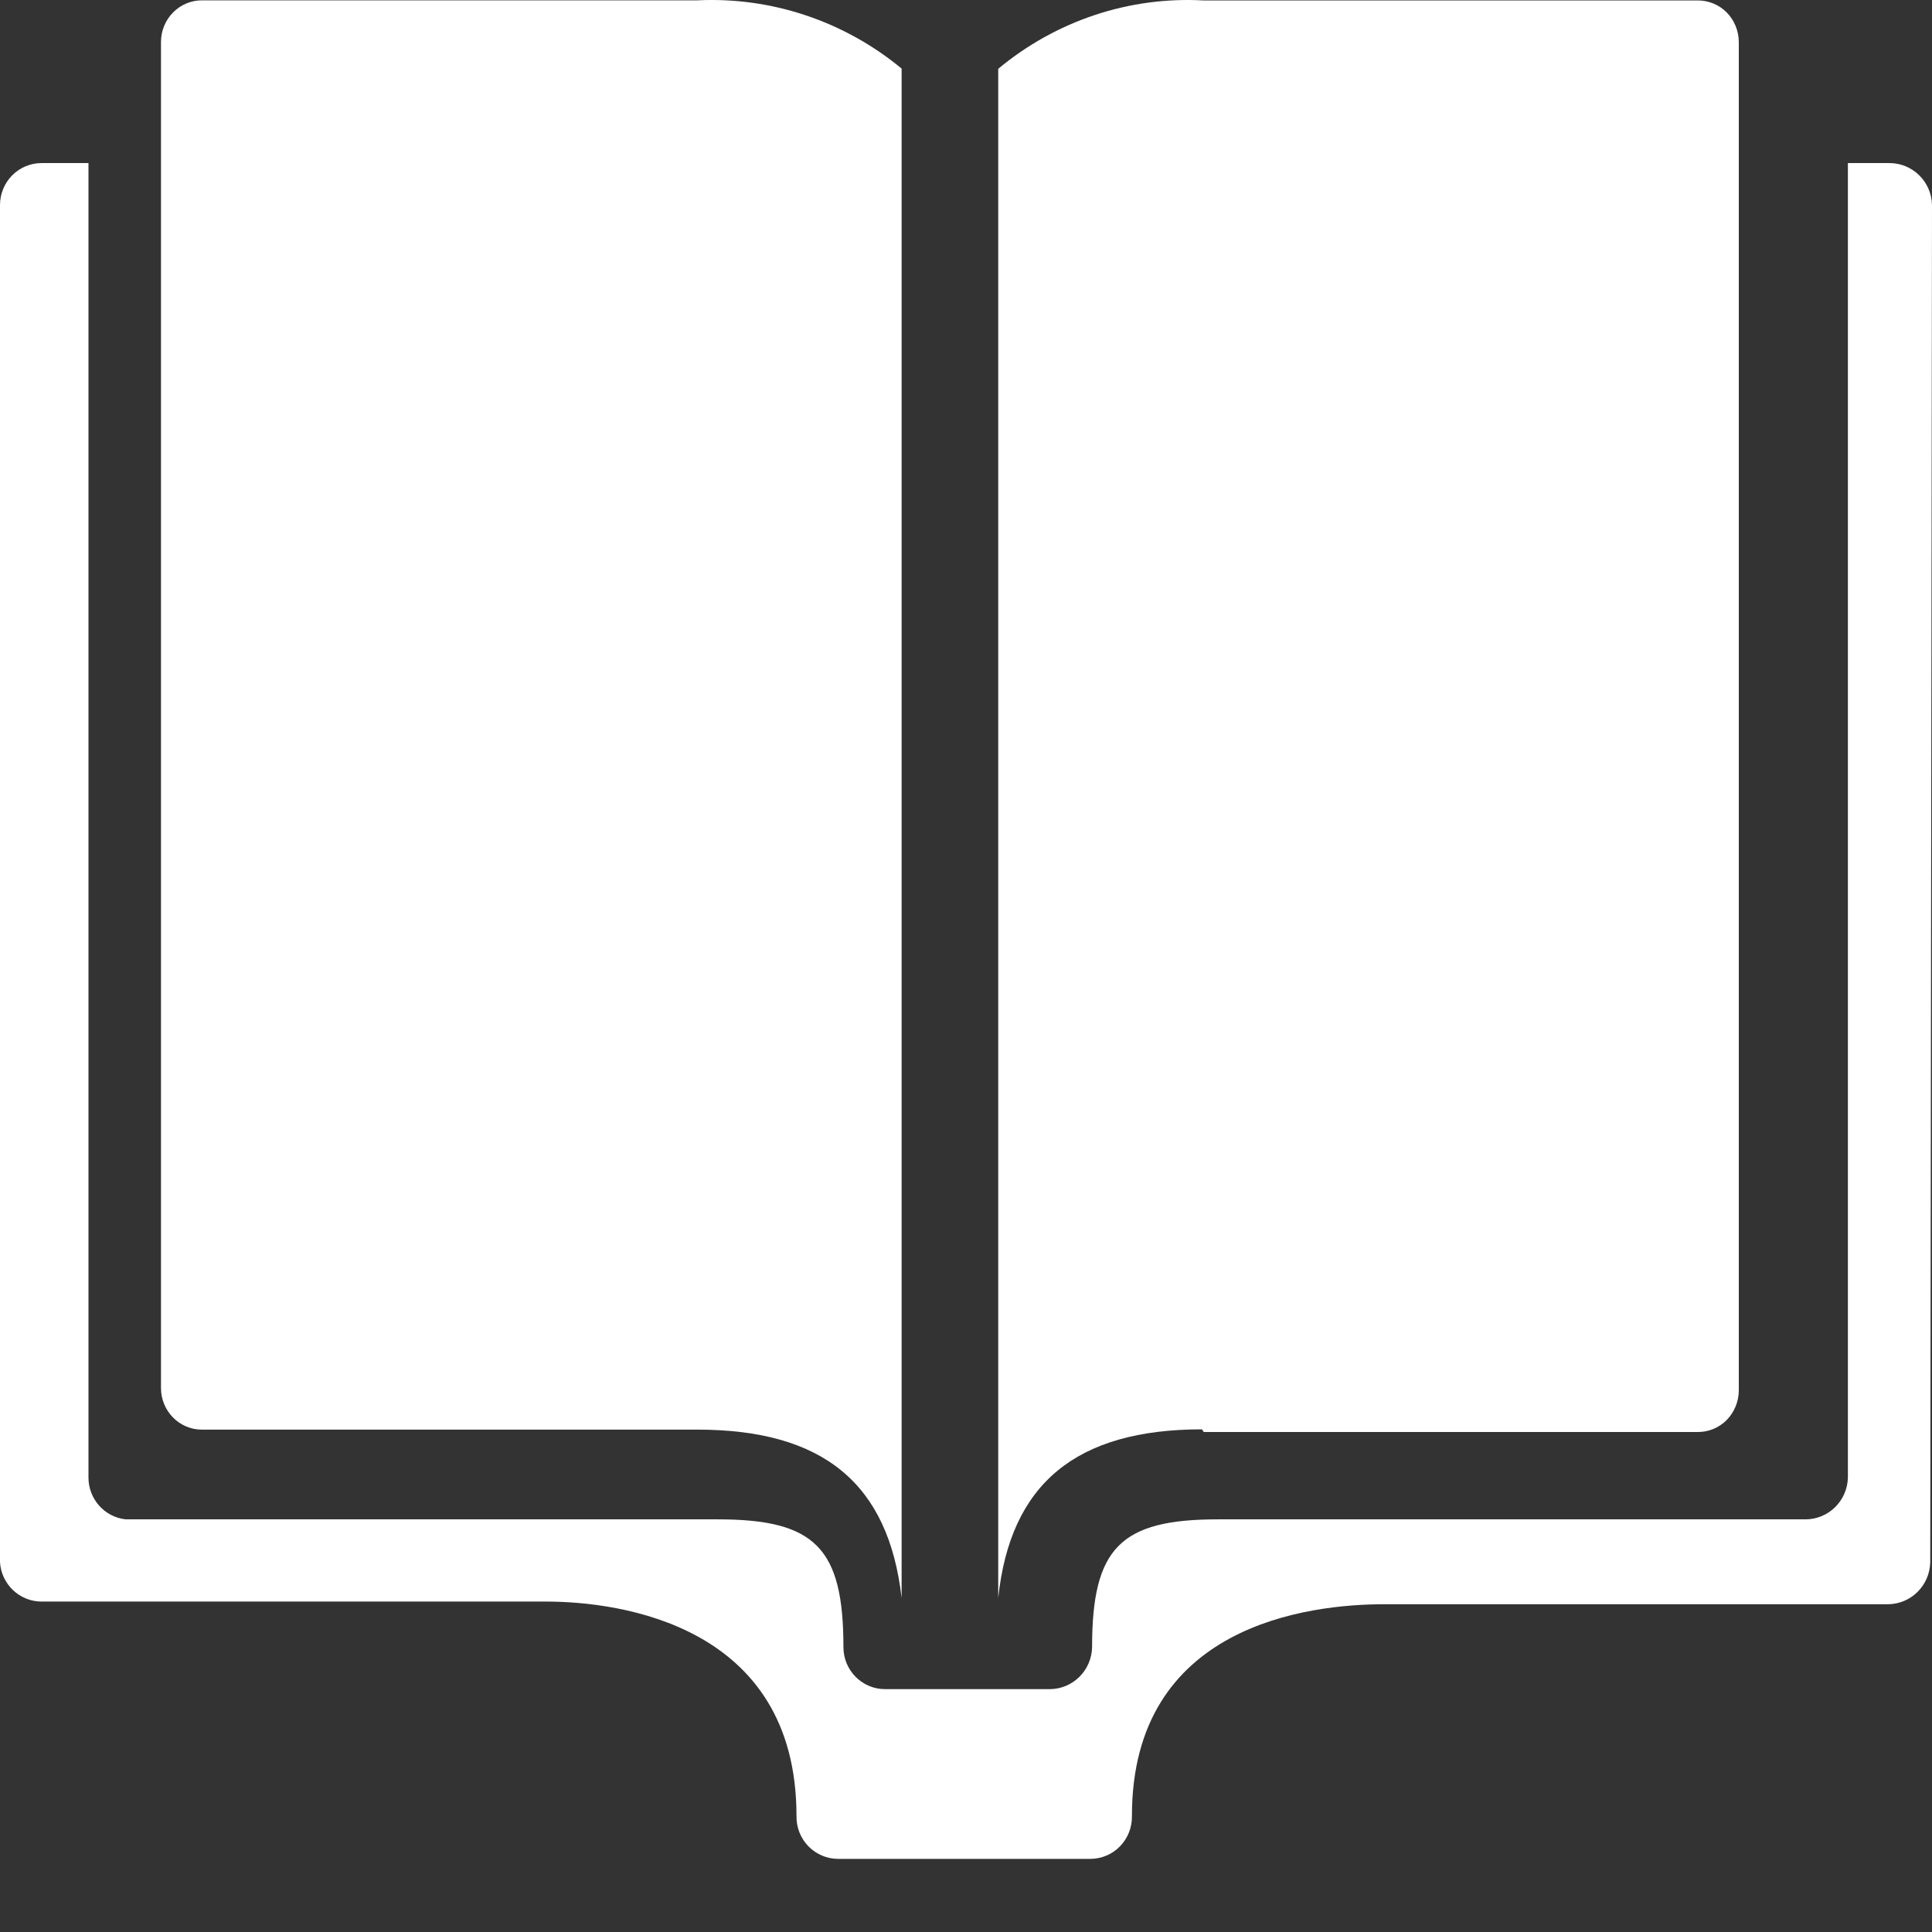
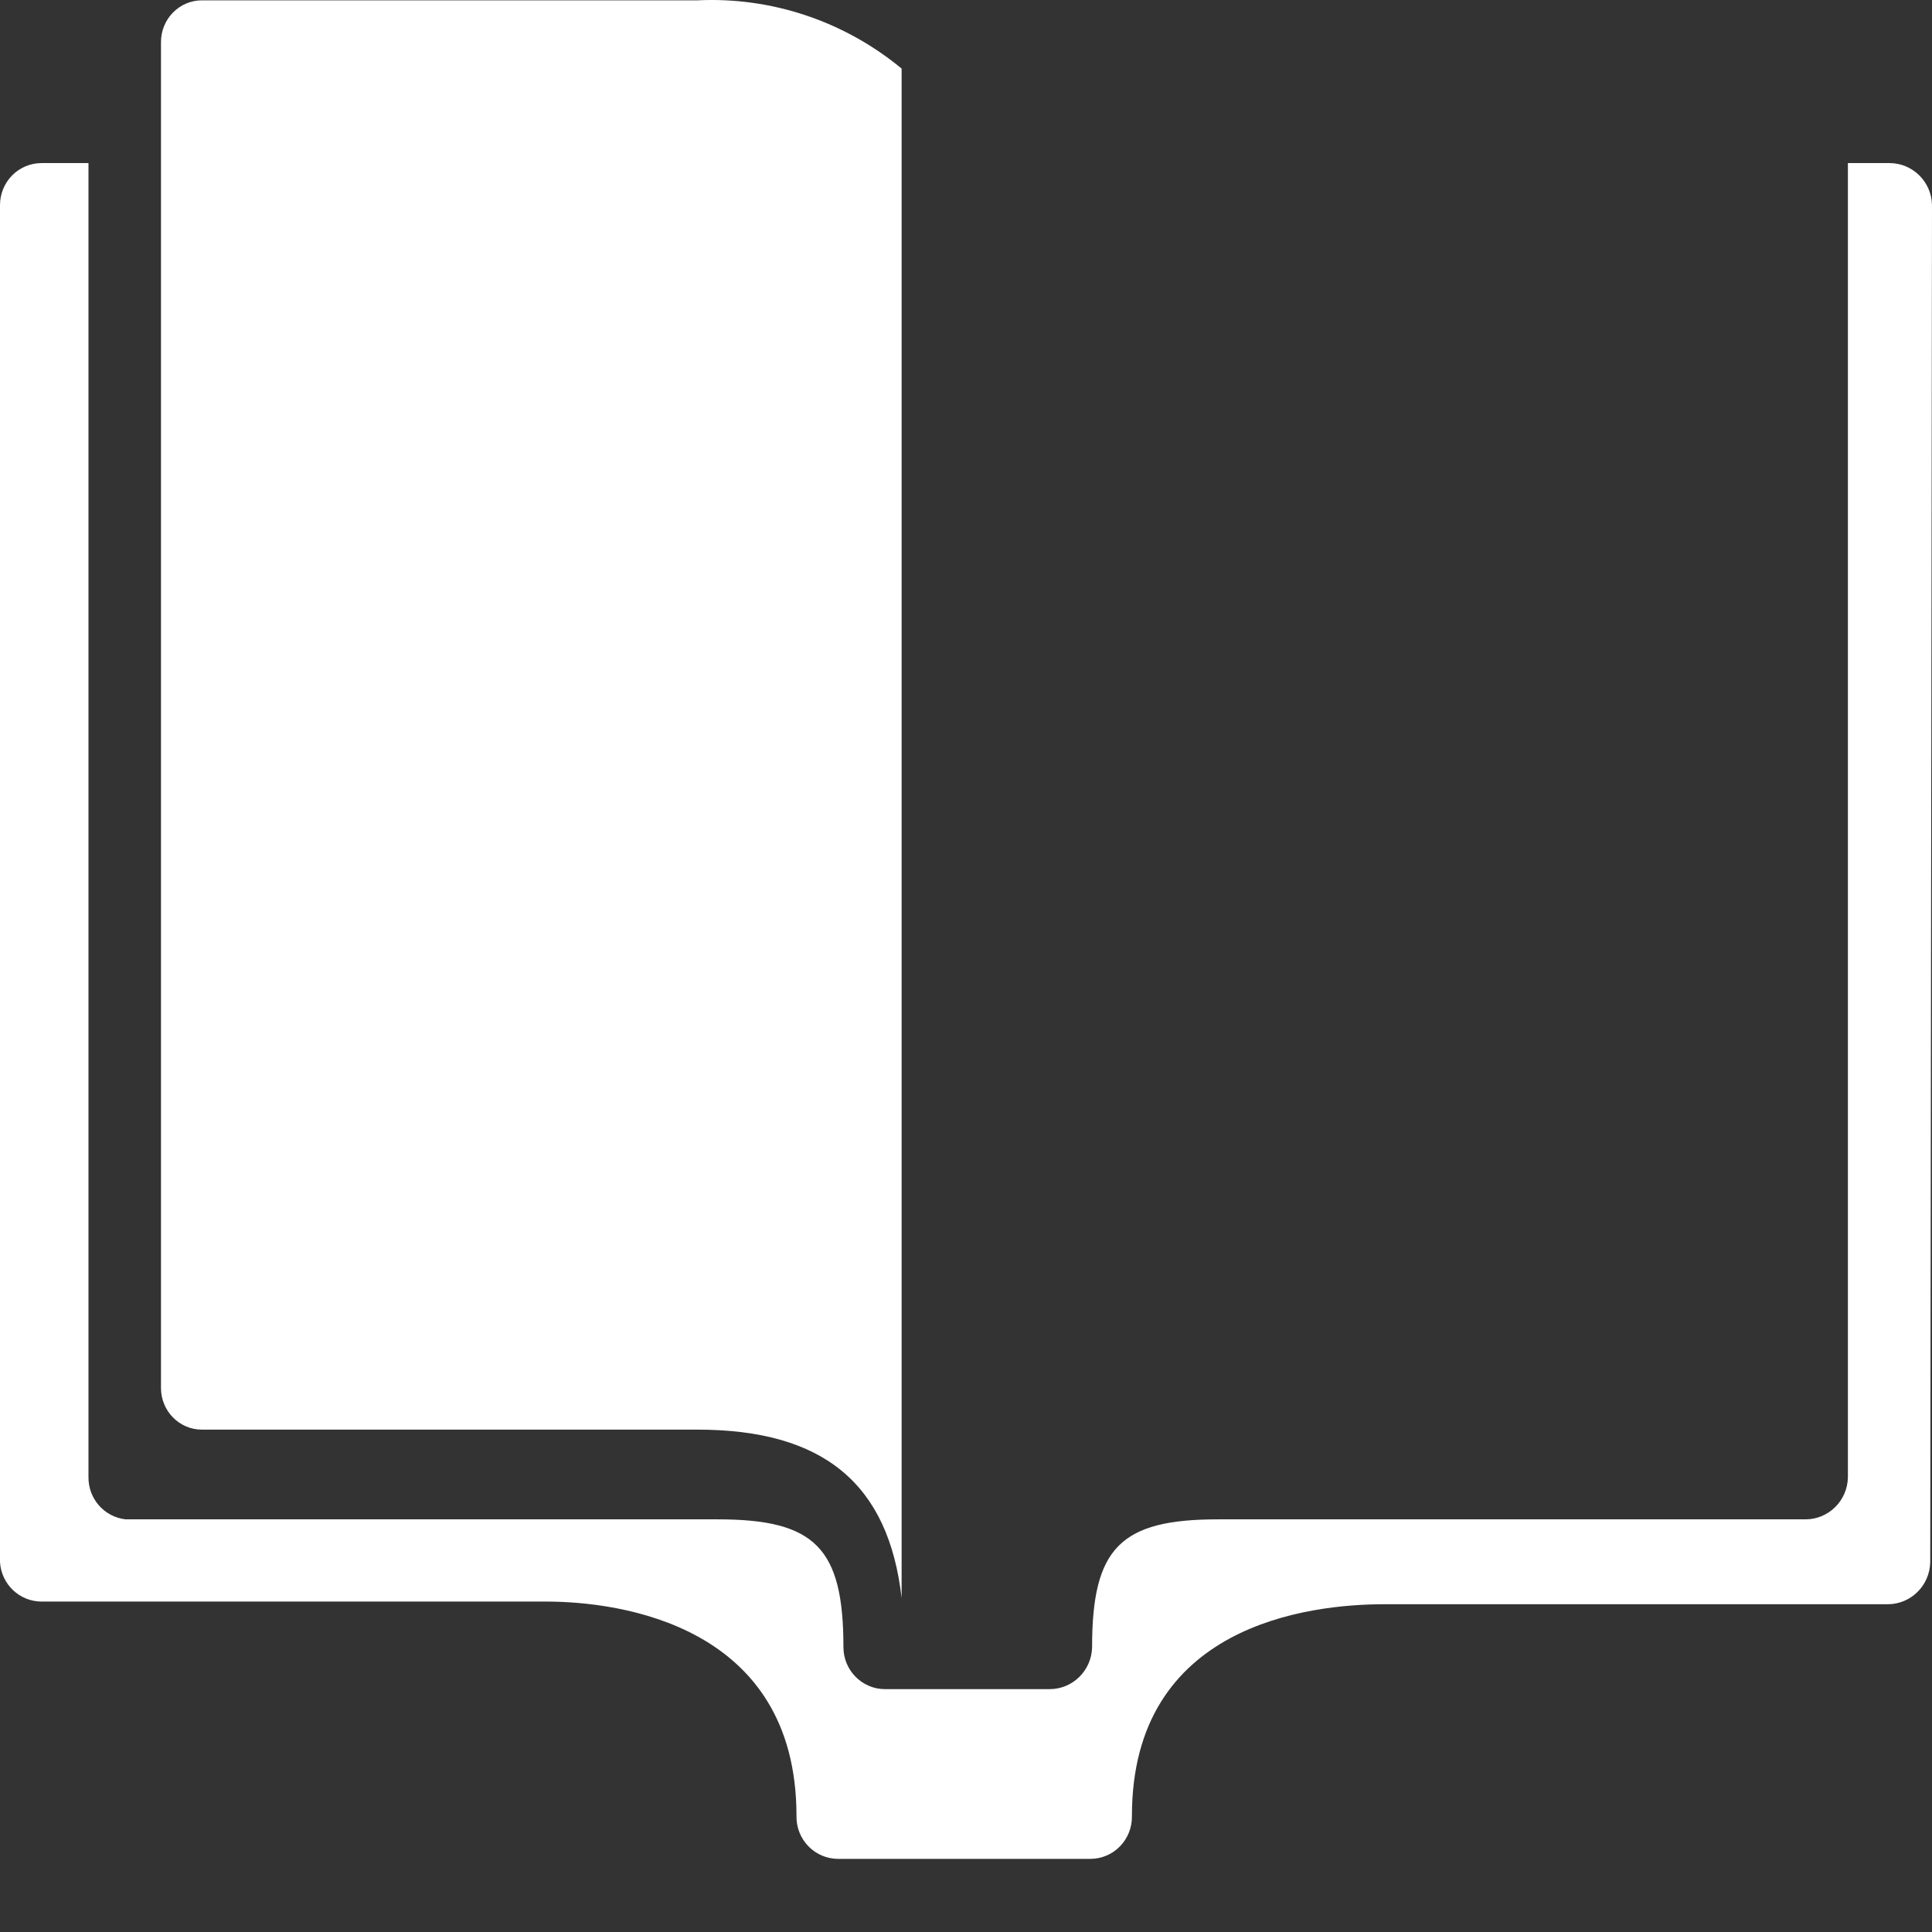
<svg xmlns="http://www.w3.org/2000/svg" width="34px" height="34px" viewBox="0 0 34 34" version="1.1">
  <rect x="0" y="0" width="34" height="34" fill="#333333" stroke="none" />
  <title>Group</title>
  <g id="skf官网" stroke="none" stroke-width="1" fill="none" fill-rule="evenodd">
    <g id="首页-有iot2或国能入口" transform="translate(-1853, -1494)" fill="#FFFFFF" fill-rule="nonzero">
      <g id="编组" transform="translate(1716, 931)">
        <g id="资源-1" transform="translate(137, 563)">
          <path d="M34,3.609 C33.992,3.198 33.659,2.87 33.252,2.87 L32.52,2.87 L32.52,25.999 C32.512,26.41 32.18,26.738 31.773,26.738 L21.431,26.738 C19.718,26.738 19.219,27.241 19.219,28.987 C19.211,29.397 18.879,29.726 18.472,29.726 L15.575,29.726 C15.171,29.726 14.843,29.395 14.843,28.987 C14.843,27.241 14.344,26.738 12.631,26.738 L2.212,26.738 C1.838,26.698 1.555,26.378 1.557,25.999 L1.557,2.87 L0.732,2.87 C0.538,2.87 0.352,2.947 0.214,3.086 C0.077,3.225 0,3.413 0,3.609 L0,27.493 C0.025,27.882 0.345,28.185 0.732,28.185 L9.61,28.185 C10.902,28.185 14.017,28.593 14.017,31.958 C14.013,32.157 14.088,32.349 14.226,32.491 C14.364,32.633 14.553,32.713 14.749,32.713 L19.188,32.713 C19.385,32.713 19.574,32.633 19.711,32.491 C19.849,32.349 19.924,32.157 19.92,31.958 C19.92,28.593 23.035,28.232 24.359,28.232 L33.221,28.232 C33.628,28.232 33.96,27.903 33.969,27.493 L34,3.609 Z" id="Path" />
-           <path d="M21.184,25.201 L29.867,25.201 C30.06,25.205 30.247,25.13 30.385,24.992 C30.522,24.853 30.6,24.664 30.6,24.467 L30.6,0.742 C30.6,0.545 30.522,0.355 30.385,0.217 C30.247,0.079 30.06,0.004 29.867,0.008 L21.184,0.008 C19.874,-0.065 18.585,0.364 17.567,1.211 L17.567,28.122 L17.567,28.122 C17.78,26.107 18.94,25.154 21.153,25.154" id="Path" />
          <path d="M12.272,25.159 C14.49,25.159 15.637,26.11 15.867,28.122 L15.867,28.122 L15.867,1.207 C14.854,0.37 13.574,-0.057 12.272,0.006 L3.552,0.006 C3.362,0.006 3.179,0.083 3.044,0.221 C2.909,0.358 2.833,0.545 2.833,0.739 L2.833,24.426 C2.833,24.831 3.155,25.159 3.552,25.159 L12.272,25.159 Z" id="Path" />
        </g>
      </g>
    </g>
  </g>
</svg>